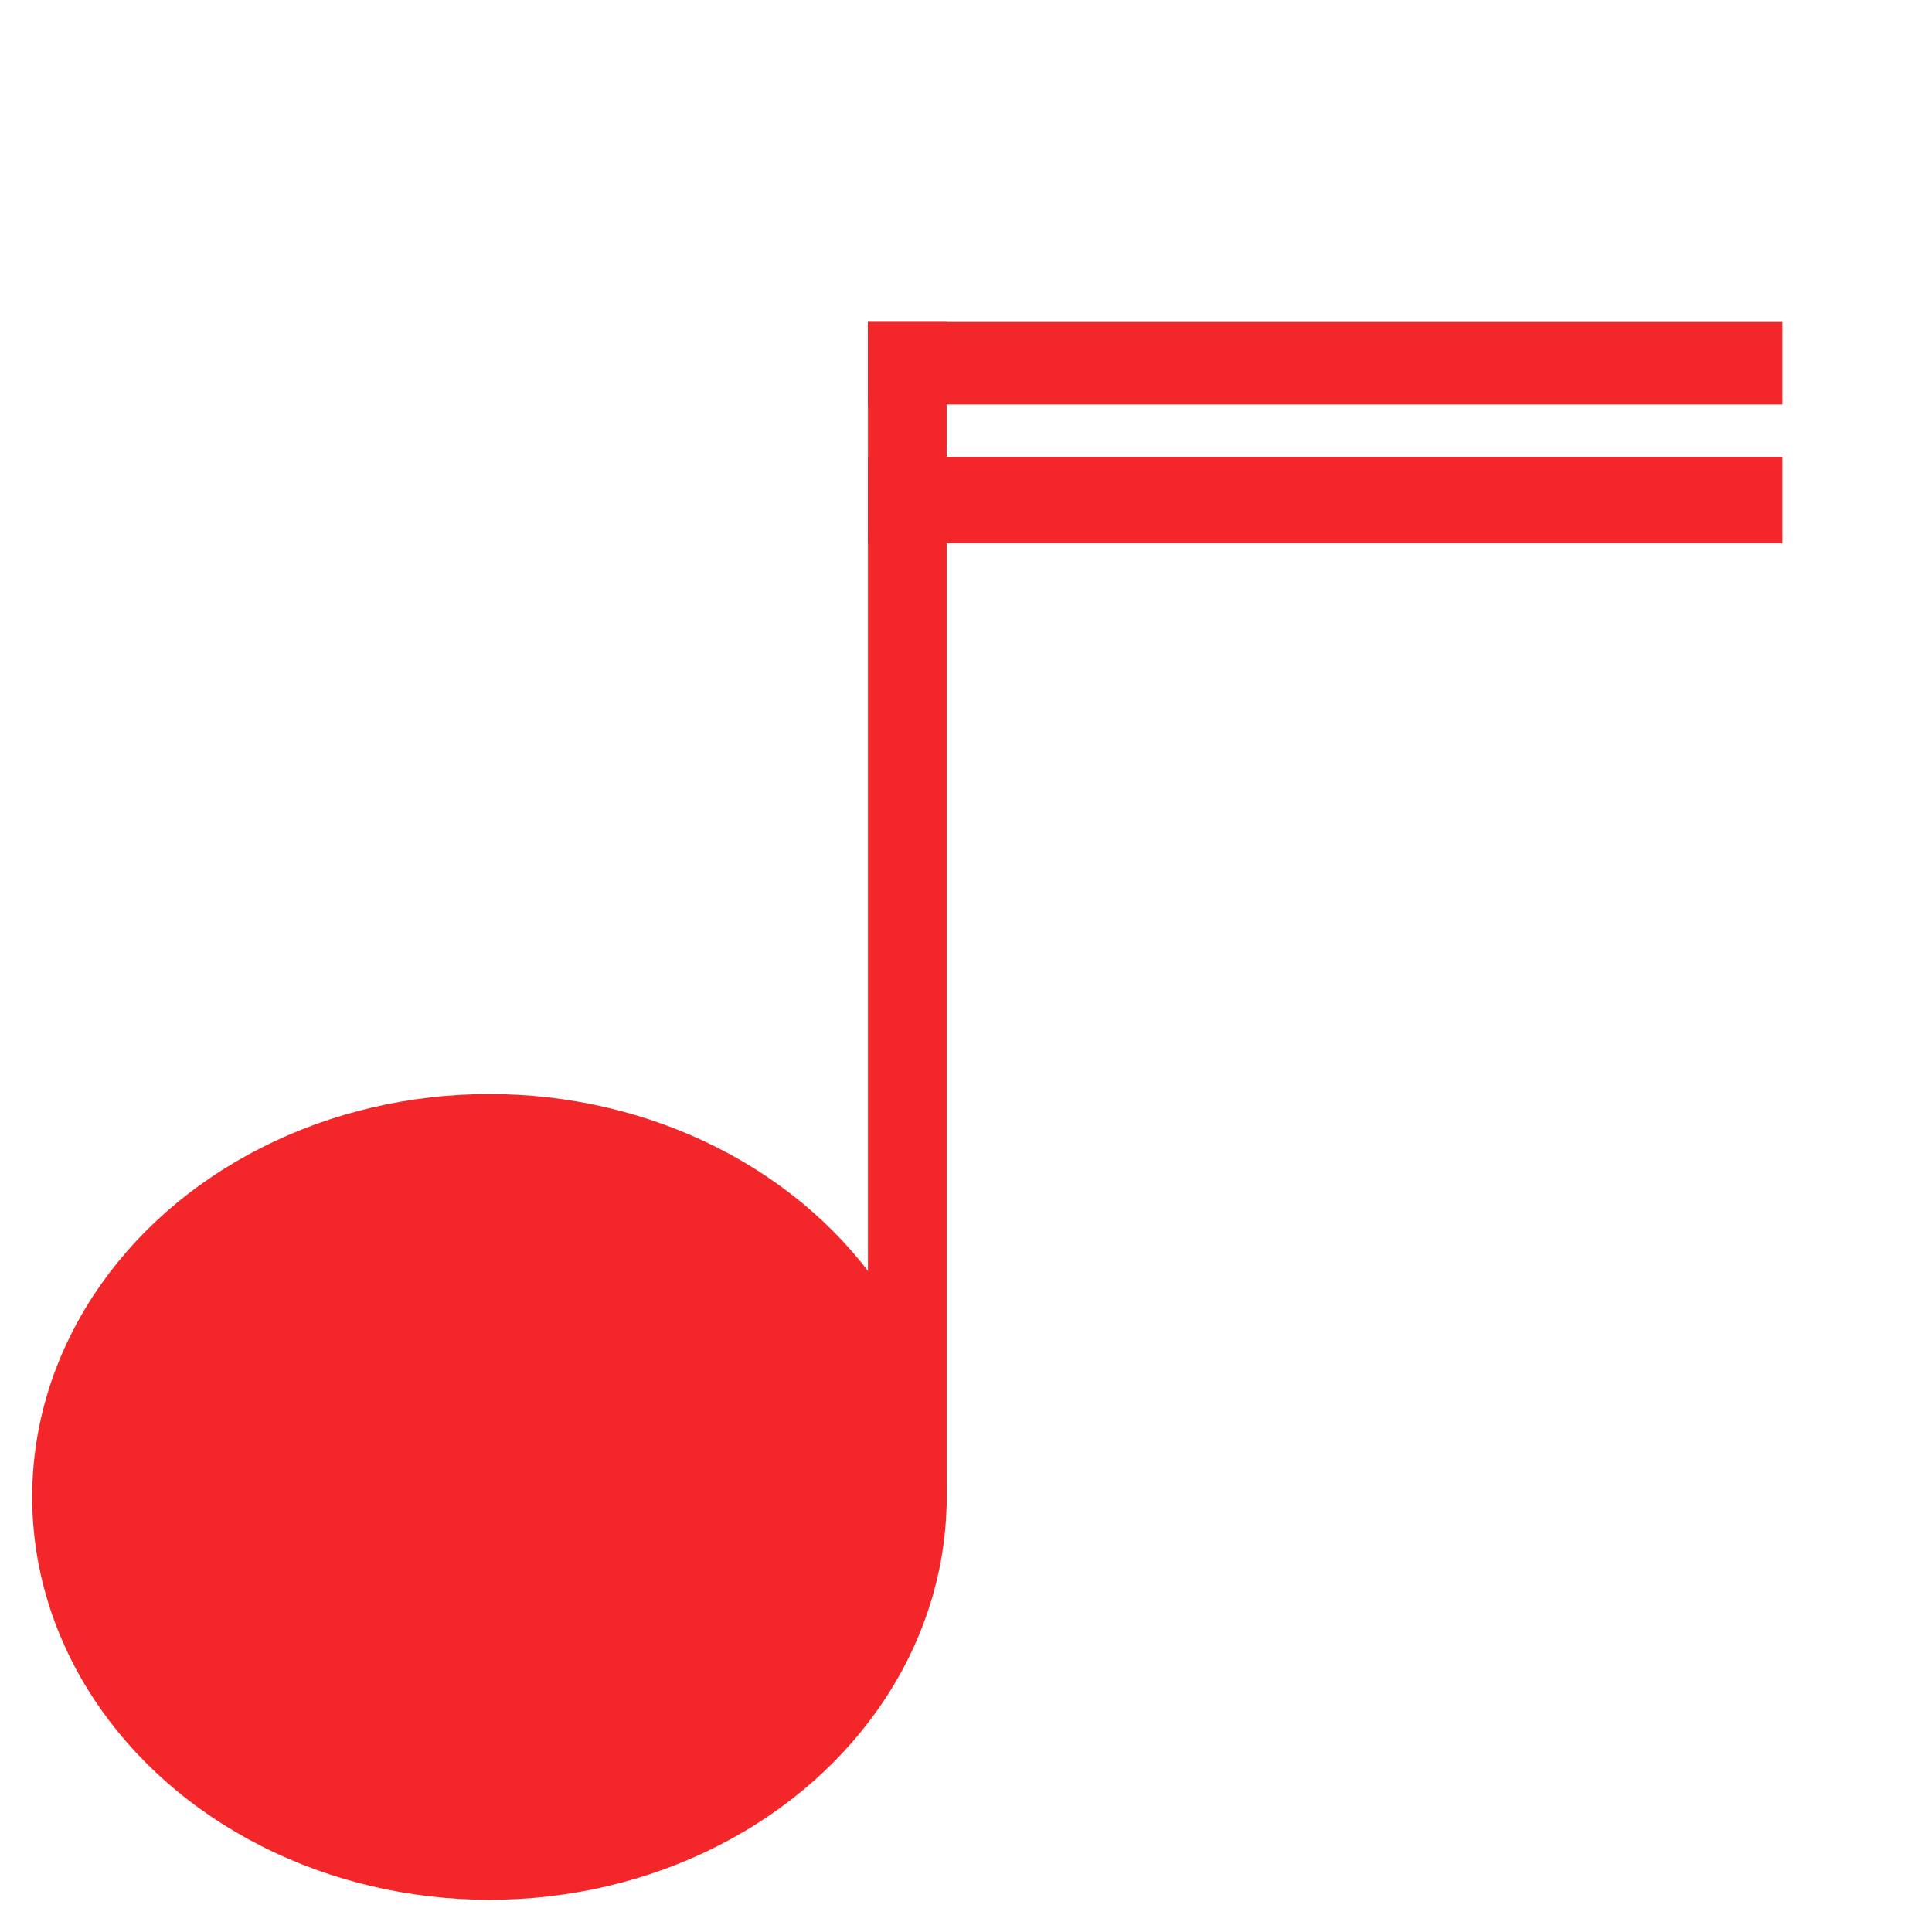
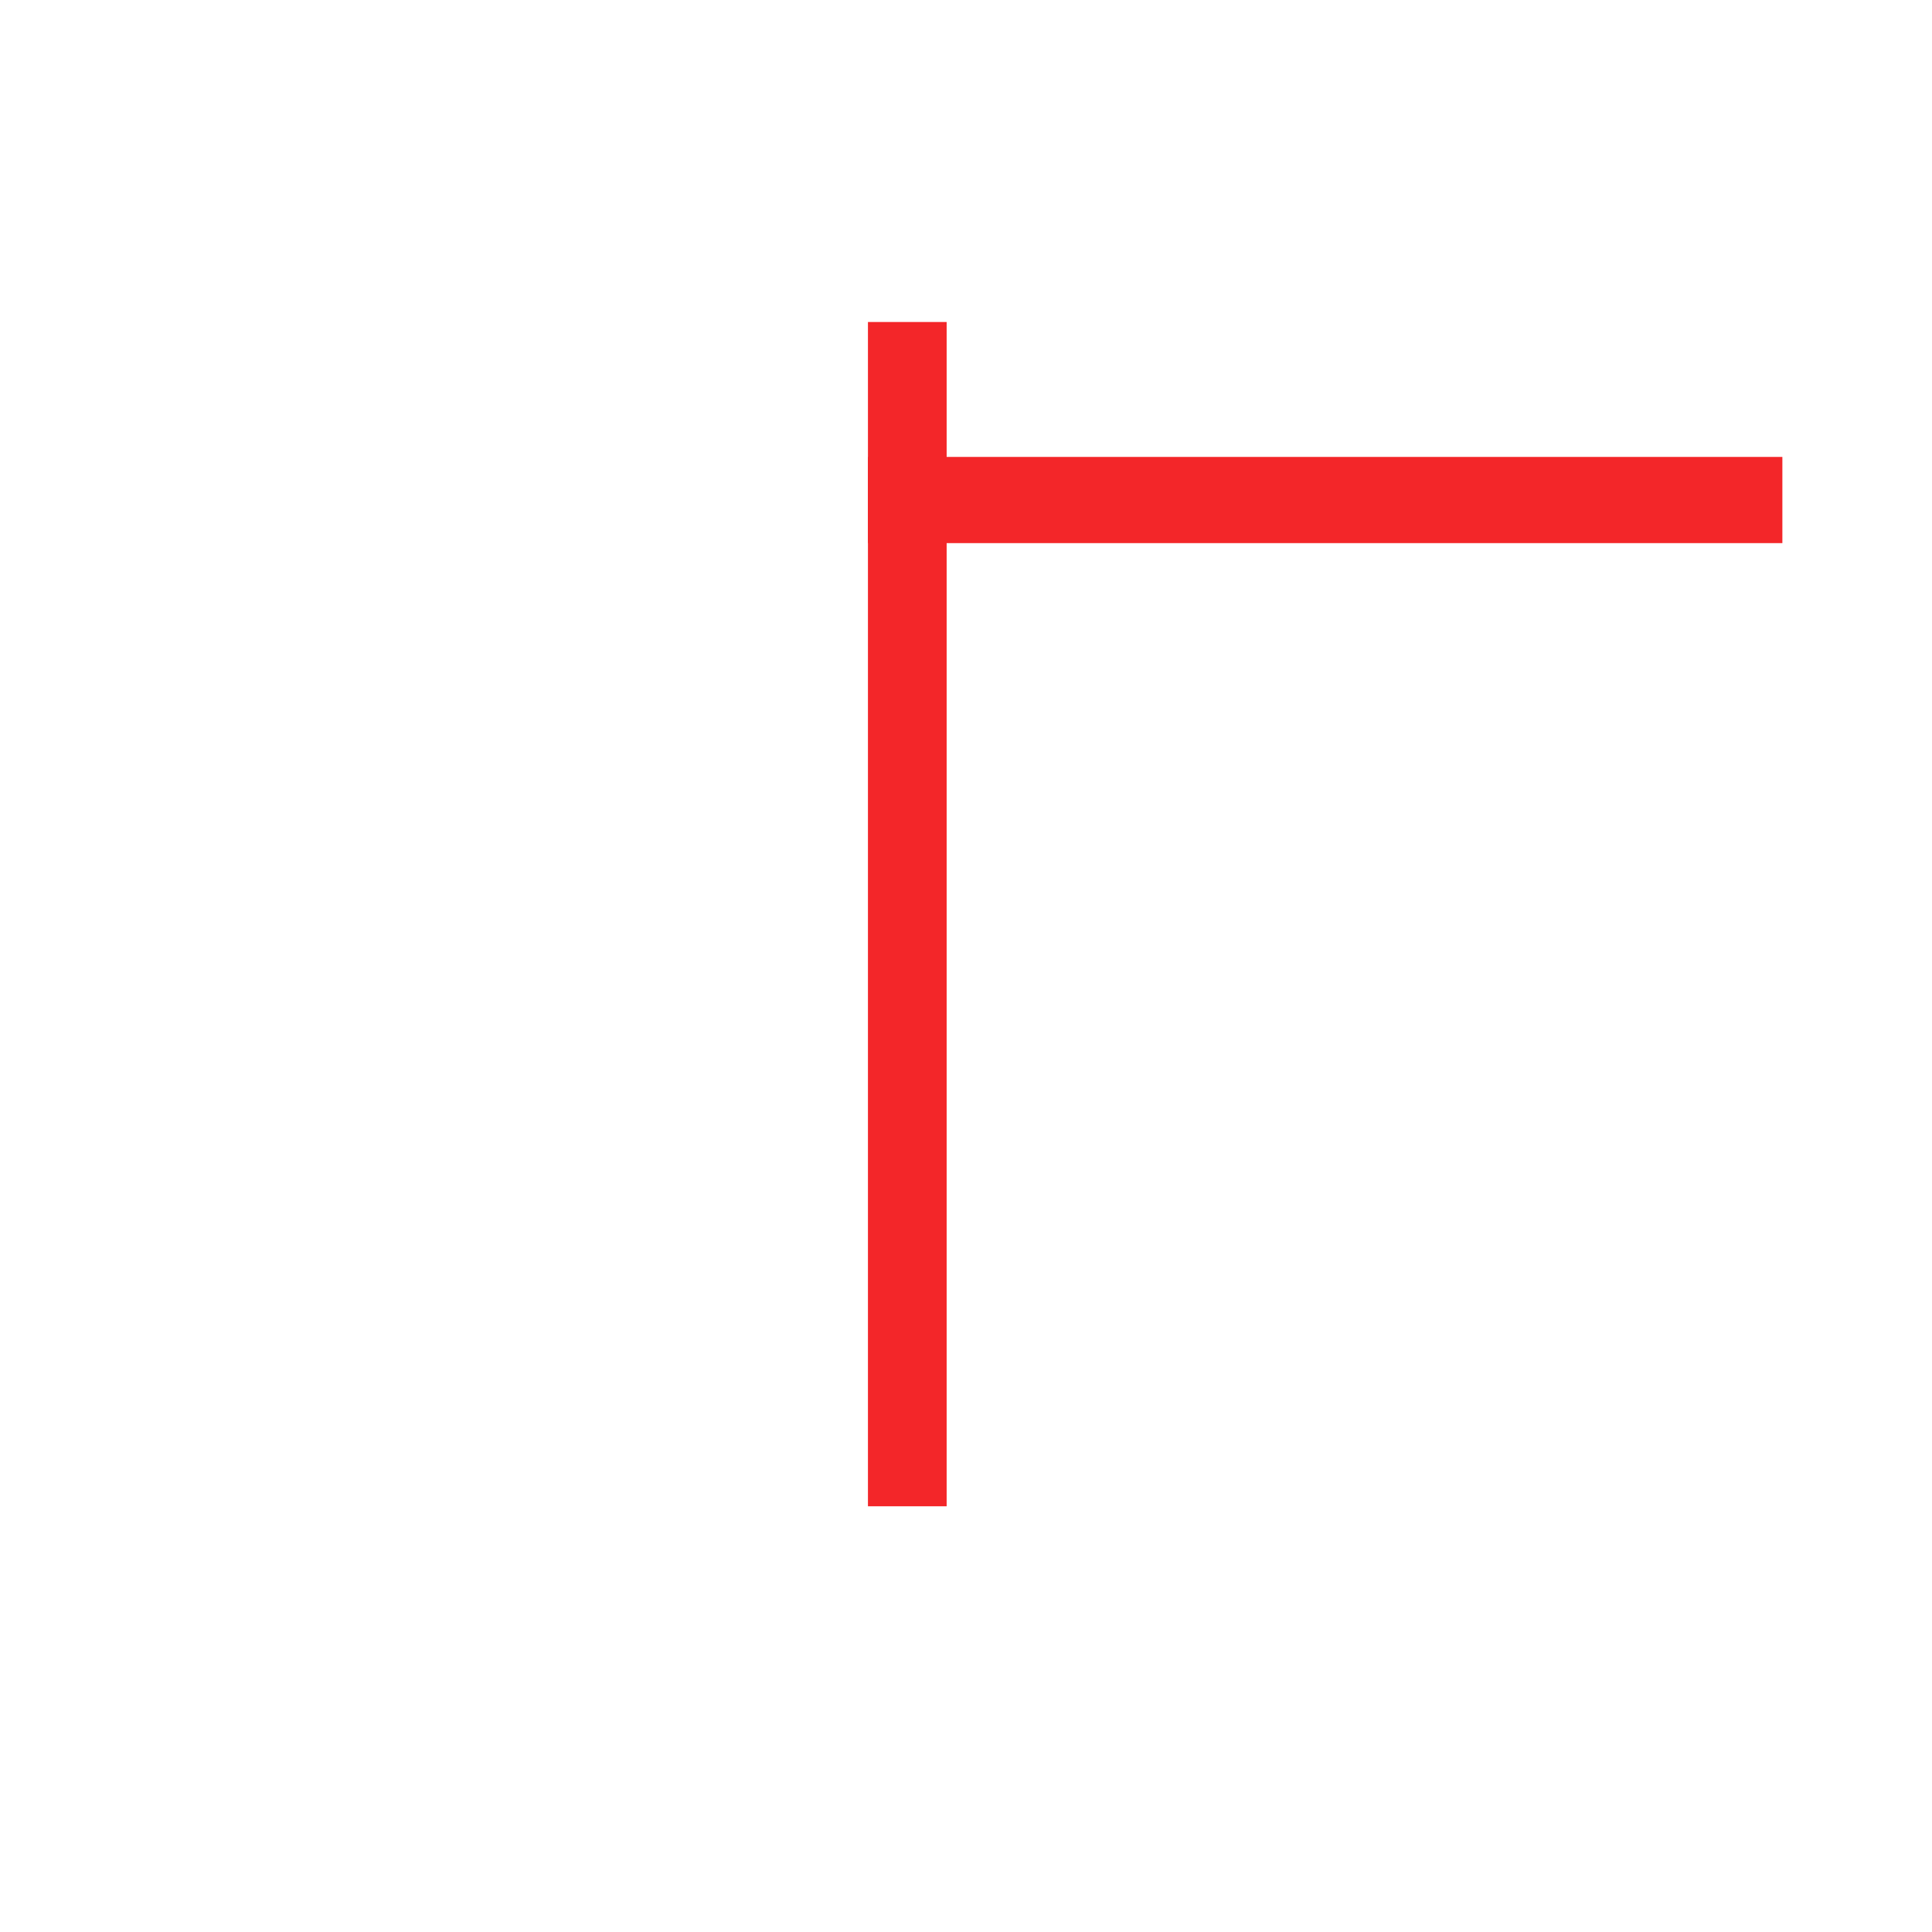
<svg xmlns="http://www.w3.org/2000/svg" width="60" height="60" viewBox="0 0 60 60" fill="none">
-   <ellipse cx="15.2" cy="46.488" rx="14.2" ry="12.512" fill="#F32629" />
  <rect x="26.955" y="10" width="2.444" height="36.779" fill="#F32629" />
-   <rect x="26.954" y="12.56" width="2.561" height="28.399" transform="rotate(-90 26.954 12.56)" fill="#F32629" />
  <rect x="26.954" y="16.867" width="2.677" height="28.399" transform="rotate(-90 26.954 16.867)" fill="#F32629" />
</svg>